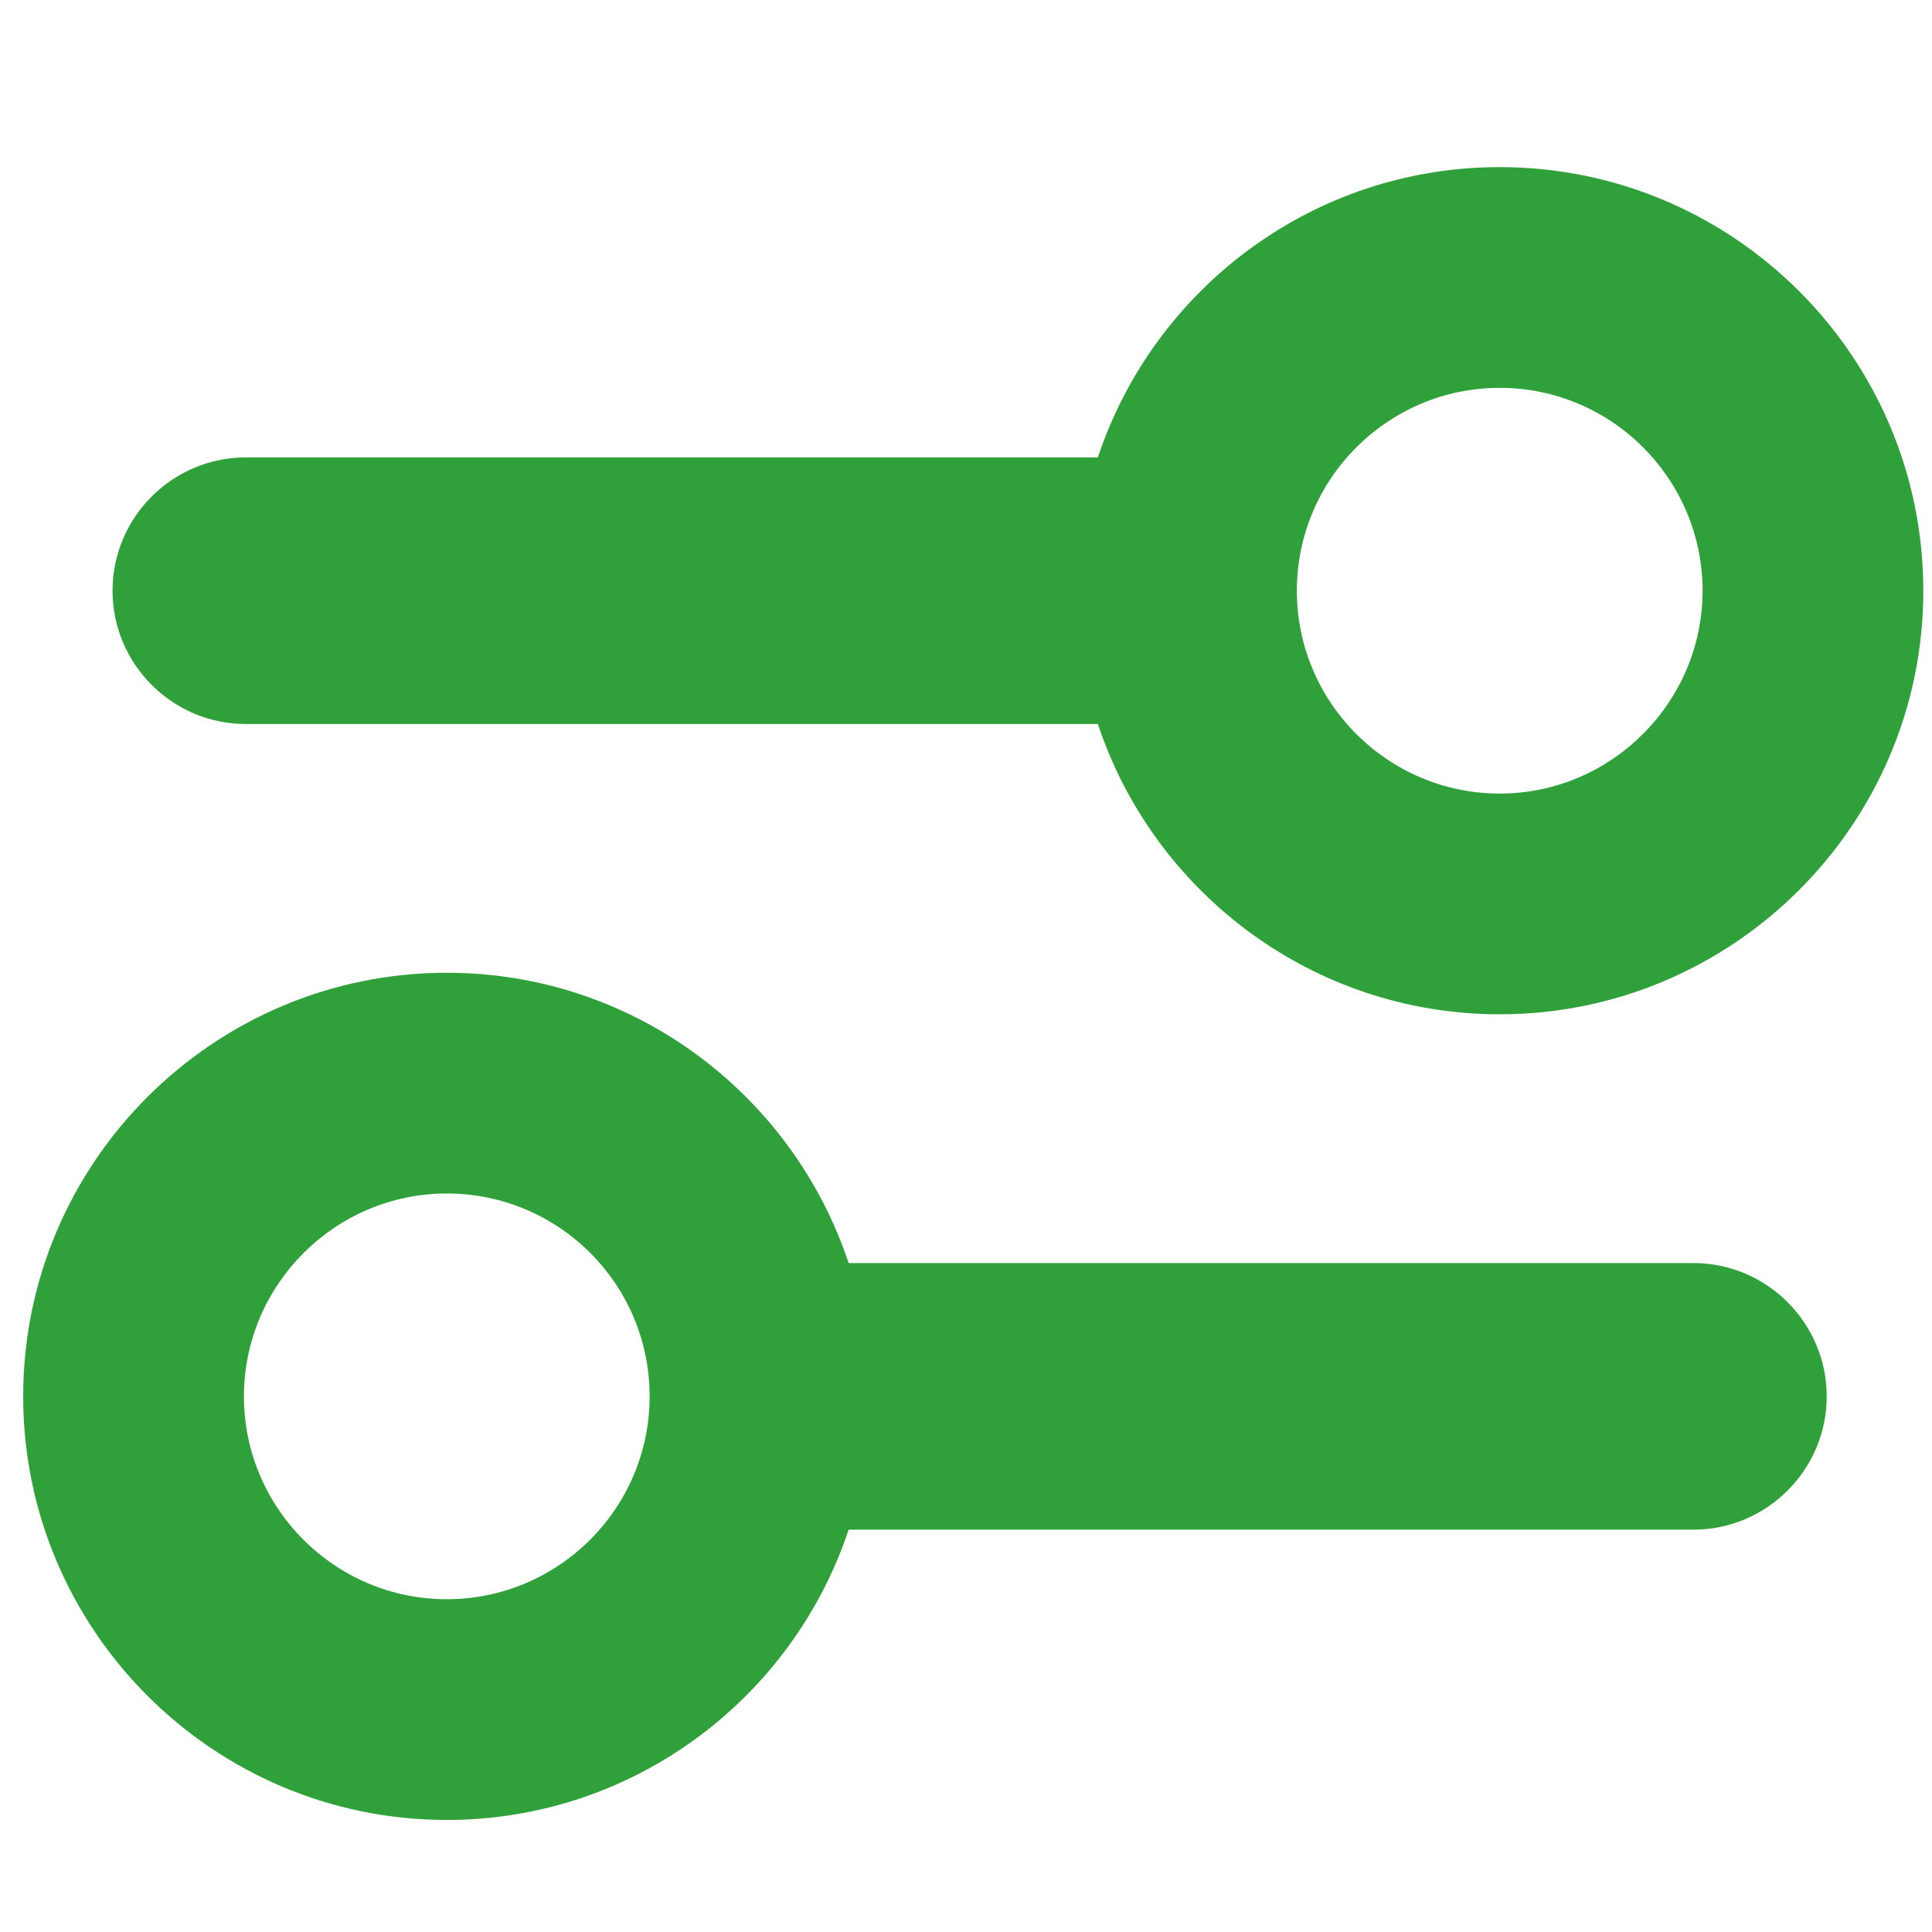
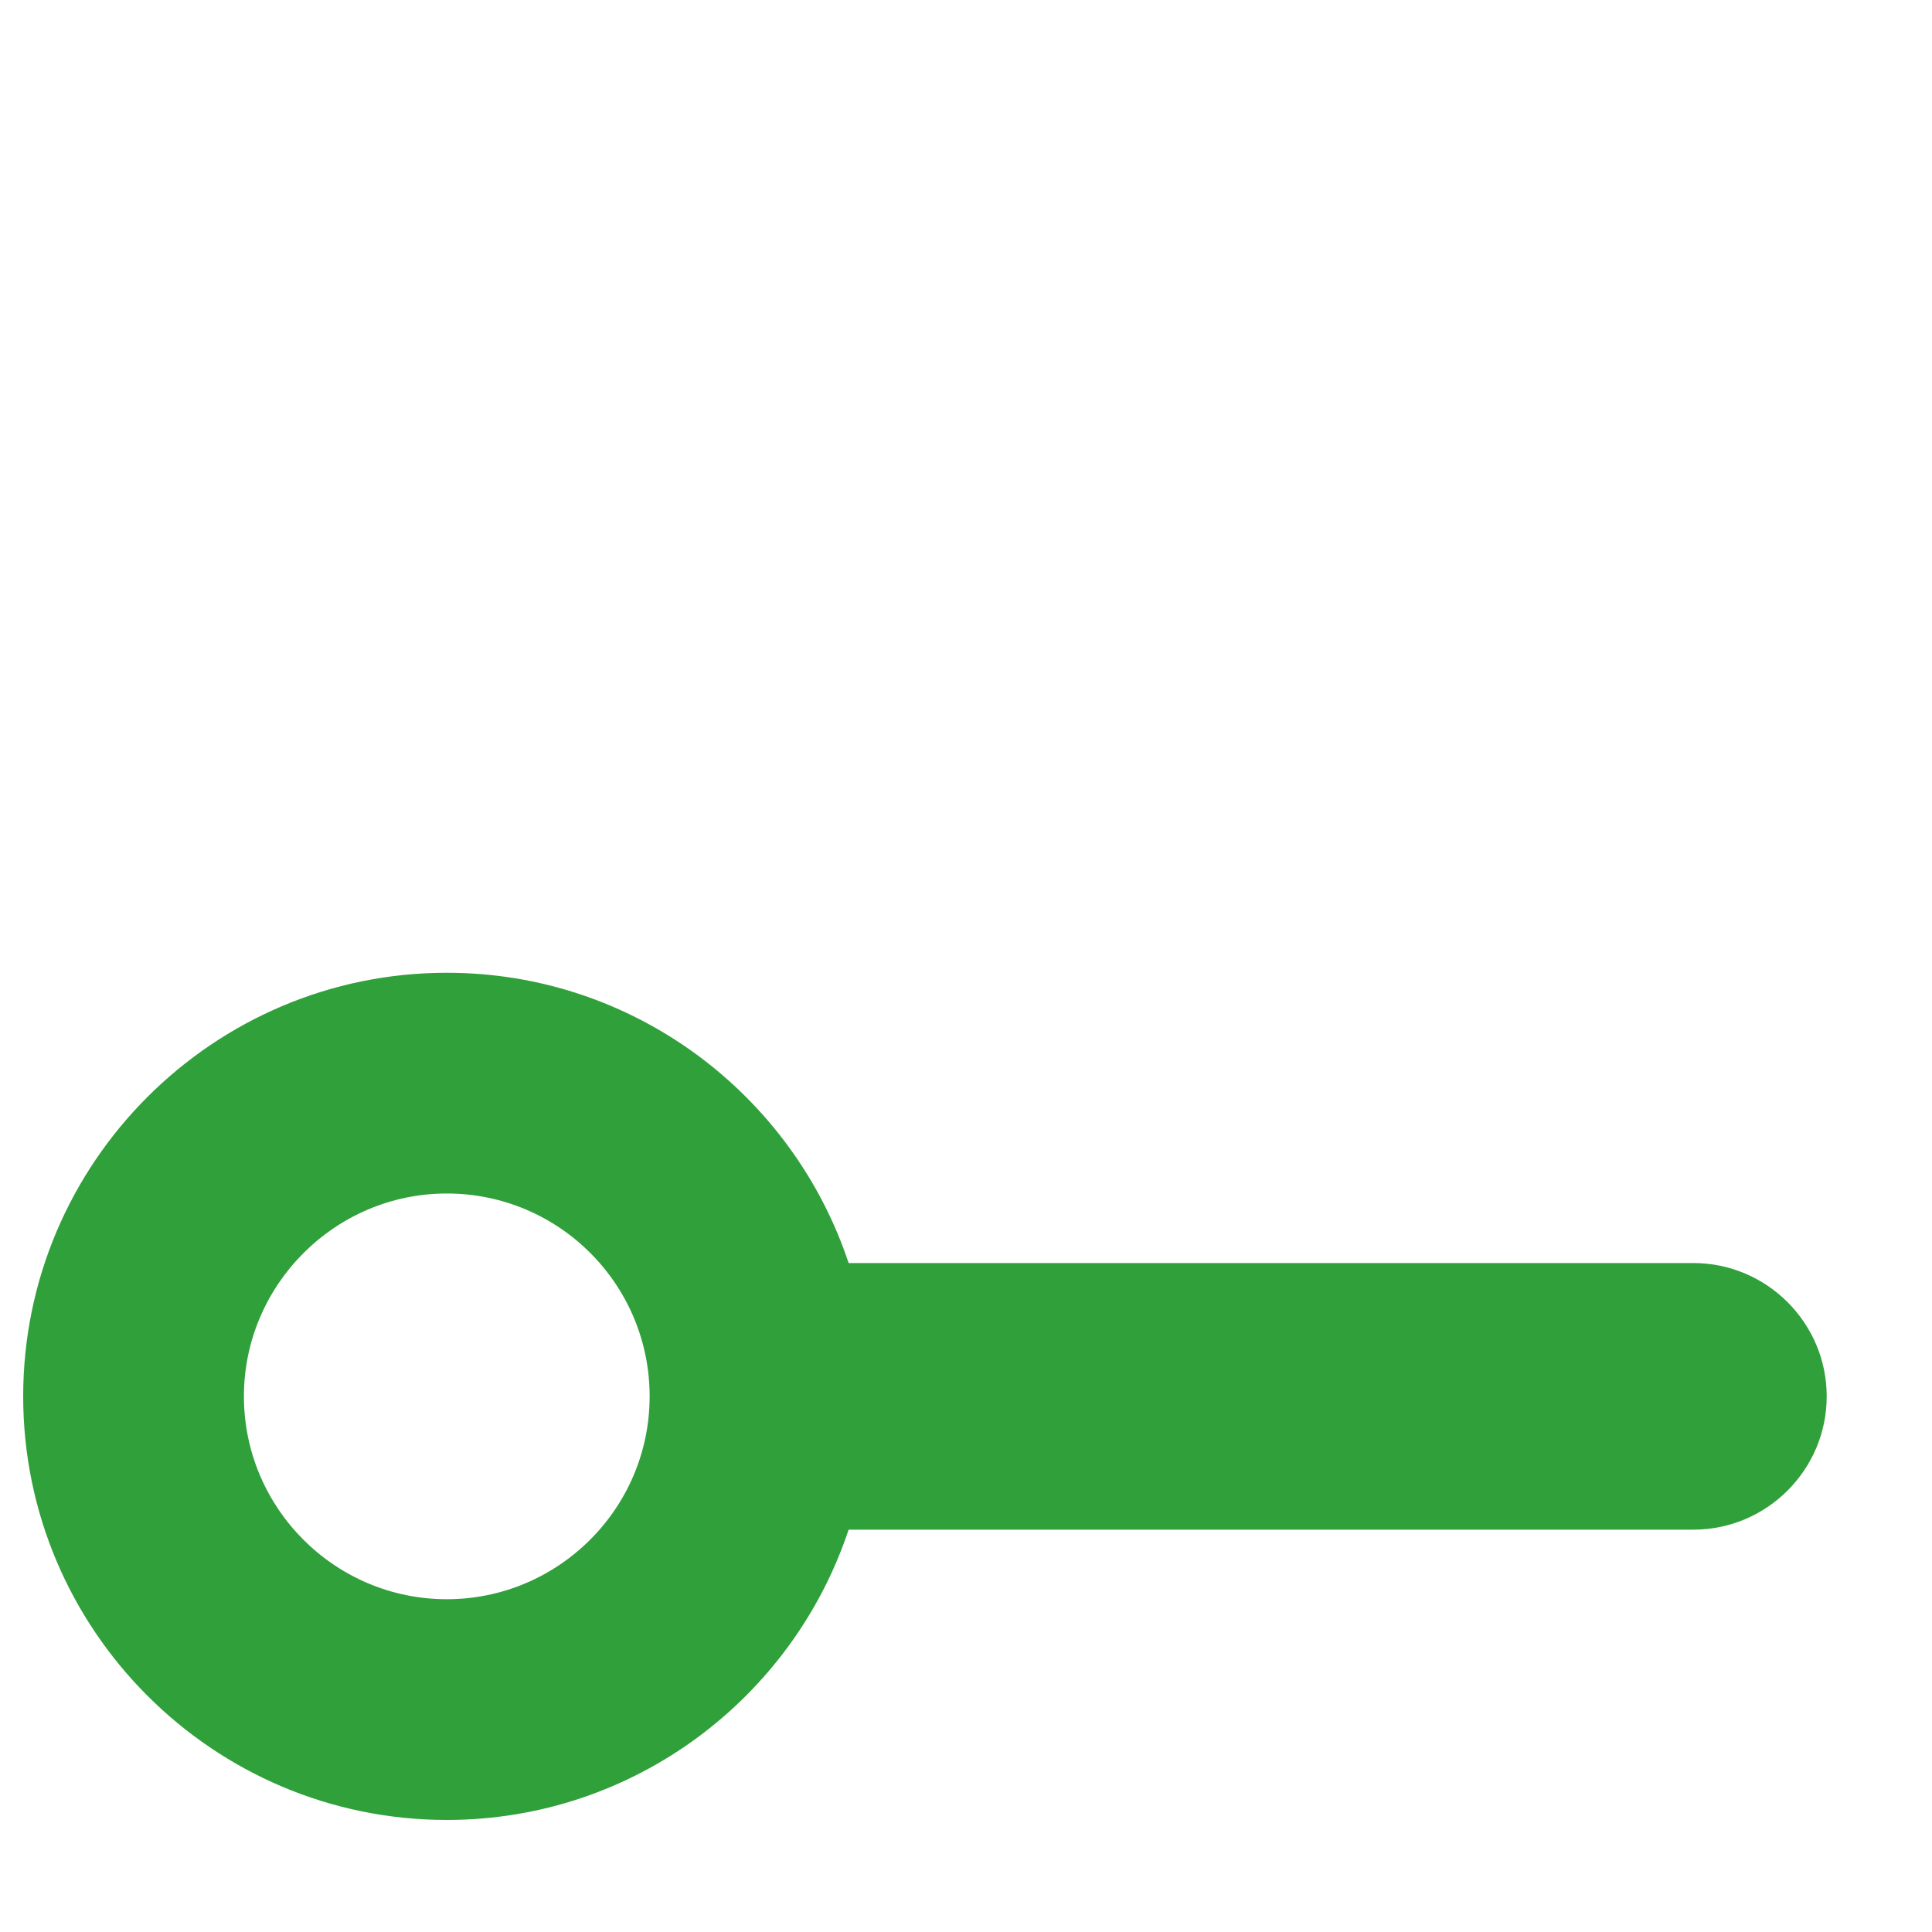
<svg xmlns="http://www.w3.org/2000/svg" version="1.1" id="Layer_1" x="0px" y="0px" viewBox="0 0 400 400" style="enable-background:new 0 0 400 400;" xml:space="preserve">
  <style type="text/css">
	.st0{fill:#30a03b;}
</style>
  <g>
    <path class="st0" d="M350.6,261.5H175.7c-11.6-34.9-44.5-60.1-83.2-60.1c-48.3,0-87.7,39.3-87.7,87.7c0,48.3,39.3,87.7,87.7,87.7   c38.7,0,71.6-25.2,83.2-60.1h174.9c15.2,0,27.6-12.4,27.6-27.6C378.2,273.9,365.8,261.5,350.6,261.5z M134.5,289.1   c0,23.2-18.9,42-42,42c-23.2,0-42-18.9-42-42s18.9-42,42-42C115.7,247.1,134.5,265.9,134.5,289.1z" />
-     <path class="st0" d="M50.9,149.9h176.4c11.6,34.9,44.5,60.1,83.2,60.1c48.3,0,87.7-39.3,87.7-87.7s-39.3-87.7-87.7-87.7   c-38.7,0-71.6,25.2-83.2,60.1H50.9c-15.2,0-27.6,12.4-27.6,27.6C23.3,137.5,35.7,149.9,50.9,149.9z M268.5,122.3   c0-23.2,18.9-42,42-42c23.2,0,42,18.9,42,42s-18.9,42-42,42C287.4,164.3,268.5,145.5,268.5,122.3z" />
  </g>
</svg>